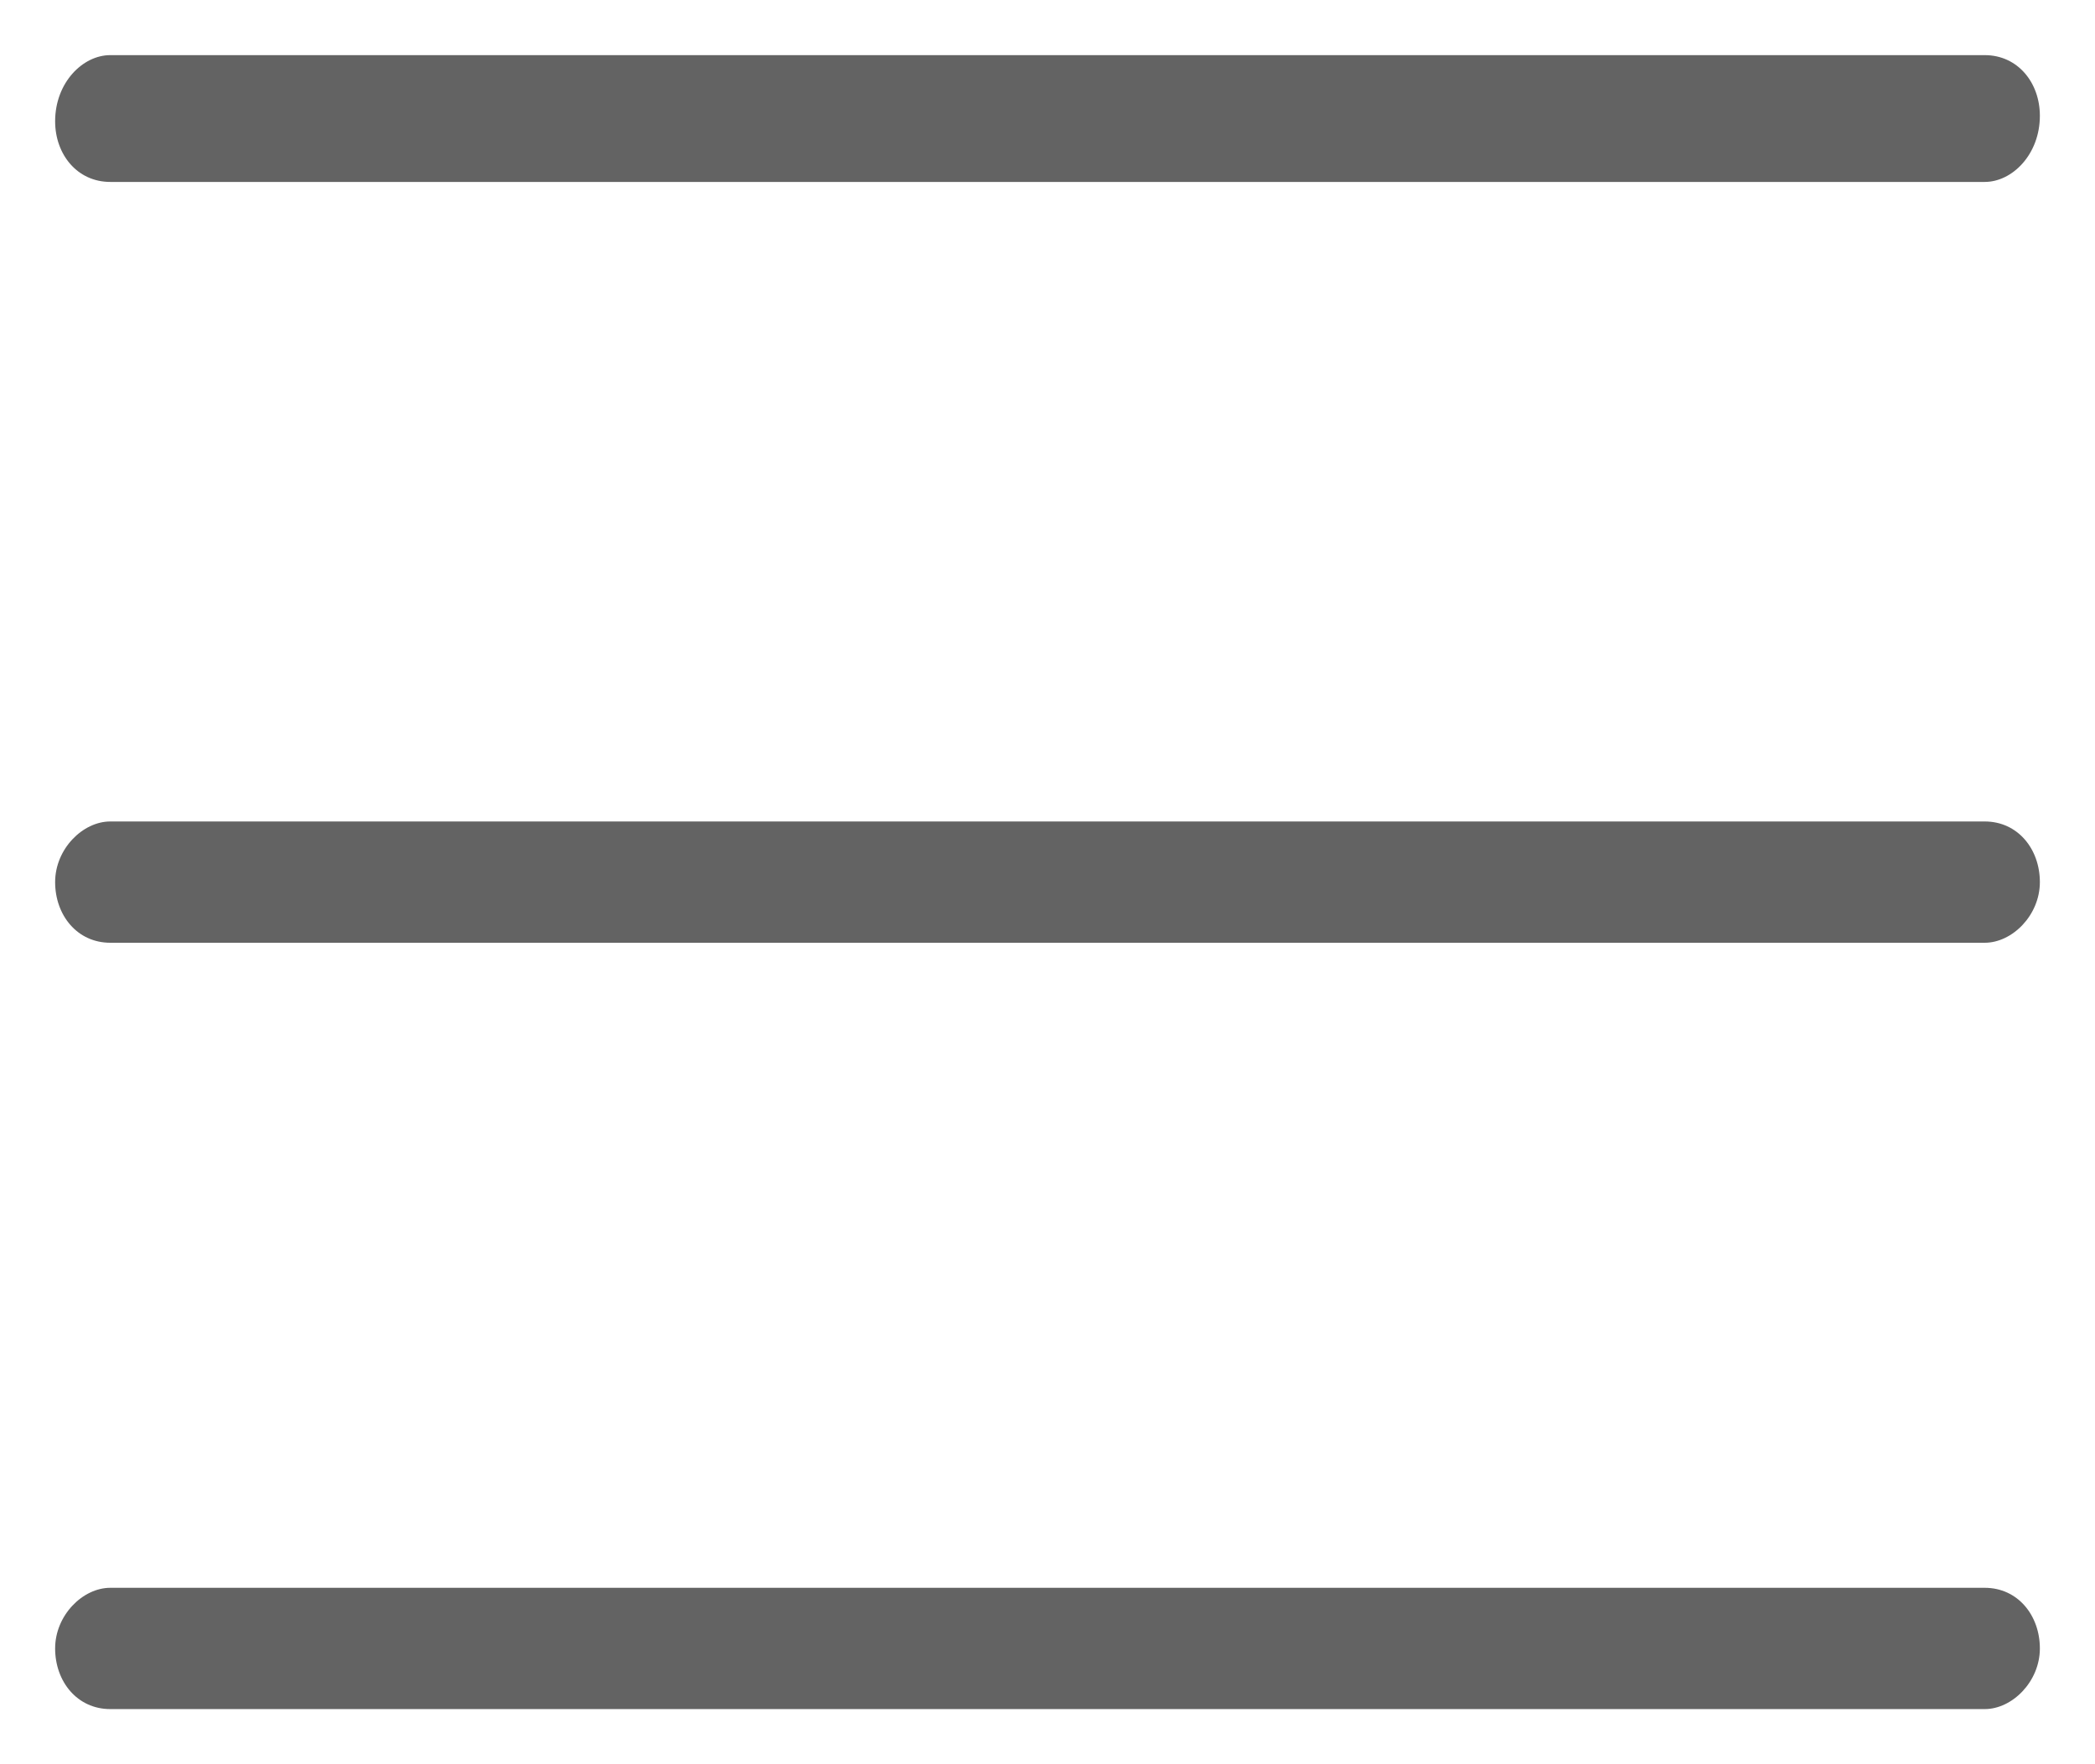
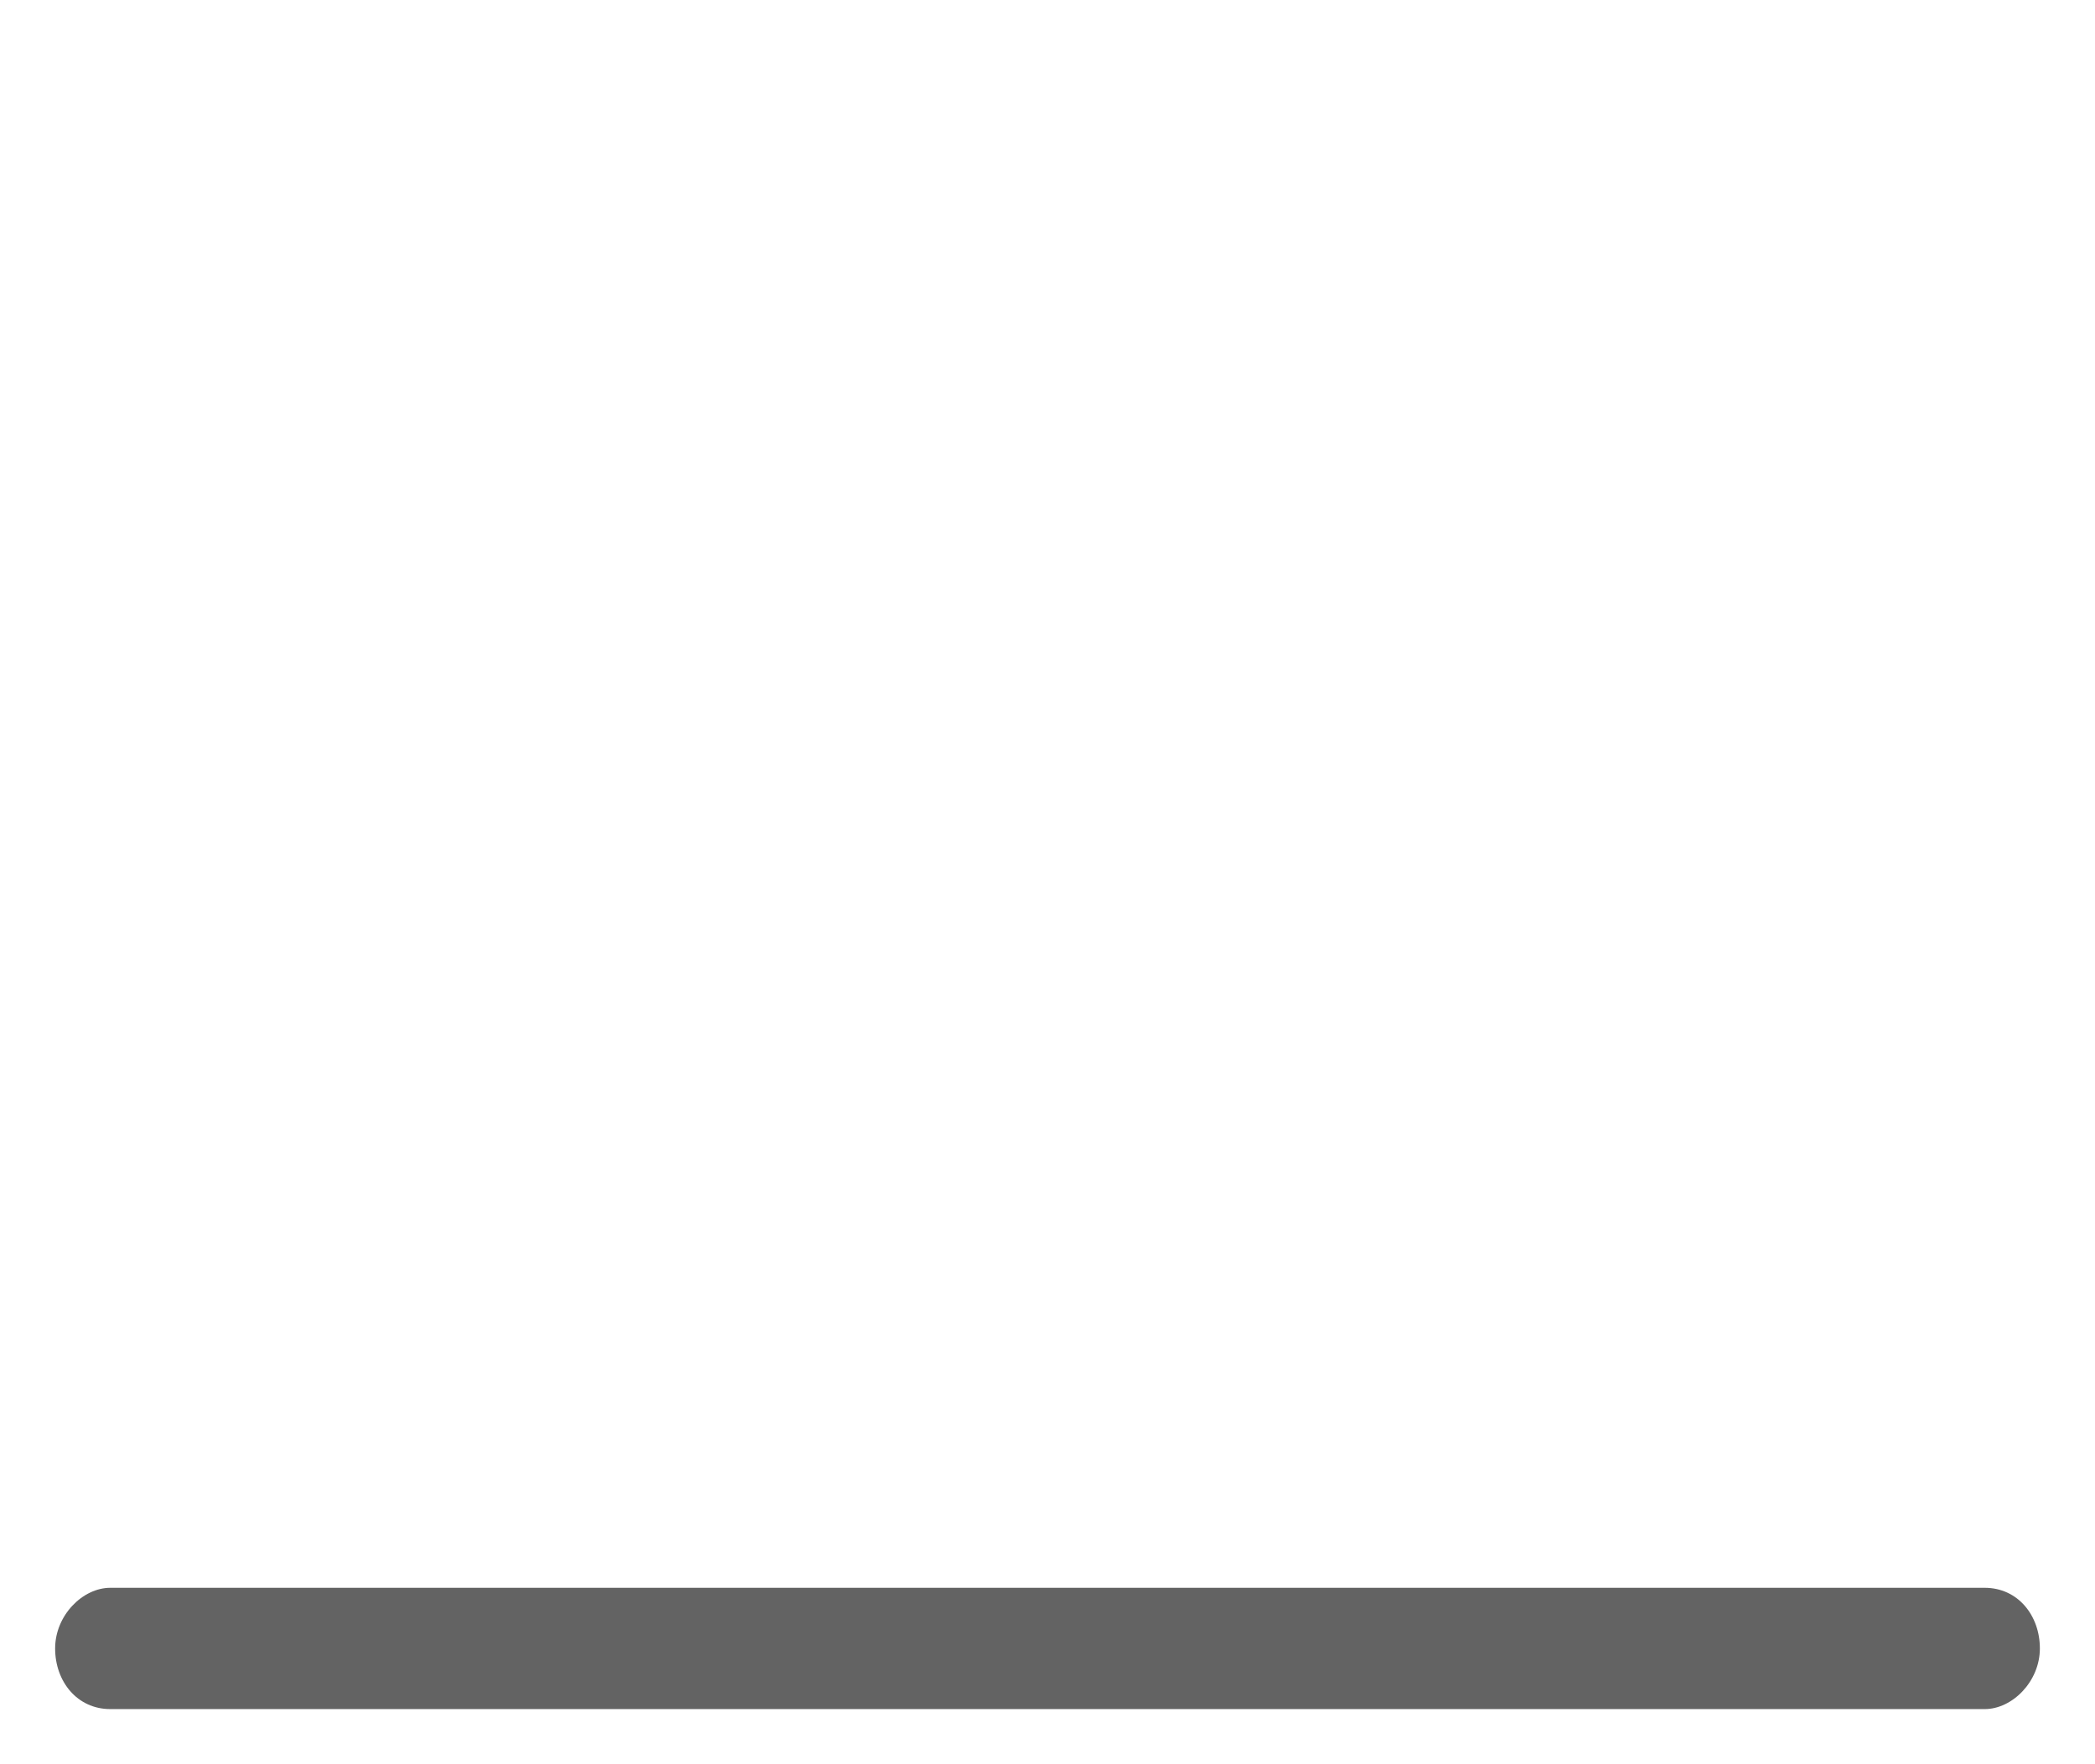
<svg xmlns="http://www.w3.org/2000/svg" version="1.1" id="Layer_1" x="0px" y="0px" viewBox="0 0 38 32" enable-background="new 0 0 38 32" xml:space="preserve">
  <g>
-     <path fill="#636363" d="M36,3.3H2c-0.6,0-1-0.5-1-1.1C1,1.5,1.5,1,2,1h34c0.6,0,1,0.5,1,1.1C37,2.8,36.5,3.3,36,3.3z" />
-     <path fill="#636363" d="M36,17.1H2c-0.6,0-1-0.5-1-1.1c0-0.6,0.5-1.1,1-1.1h34c0.6,0,1,0.5,1,1.1C37,16.6,36.5,17.1,36,17.1z" />
    <path fill="#636363" d="M36,31H2c-0.6,0-1-0.5-1-1.1c0-0.6,0.5-1.1,1-1.1h34c0.6,0,1,0.5,1,1.1C37,30.5,36.5,31,36,31z" />
  </g>
</svg>